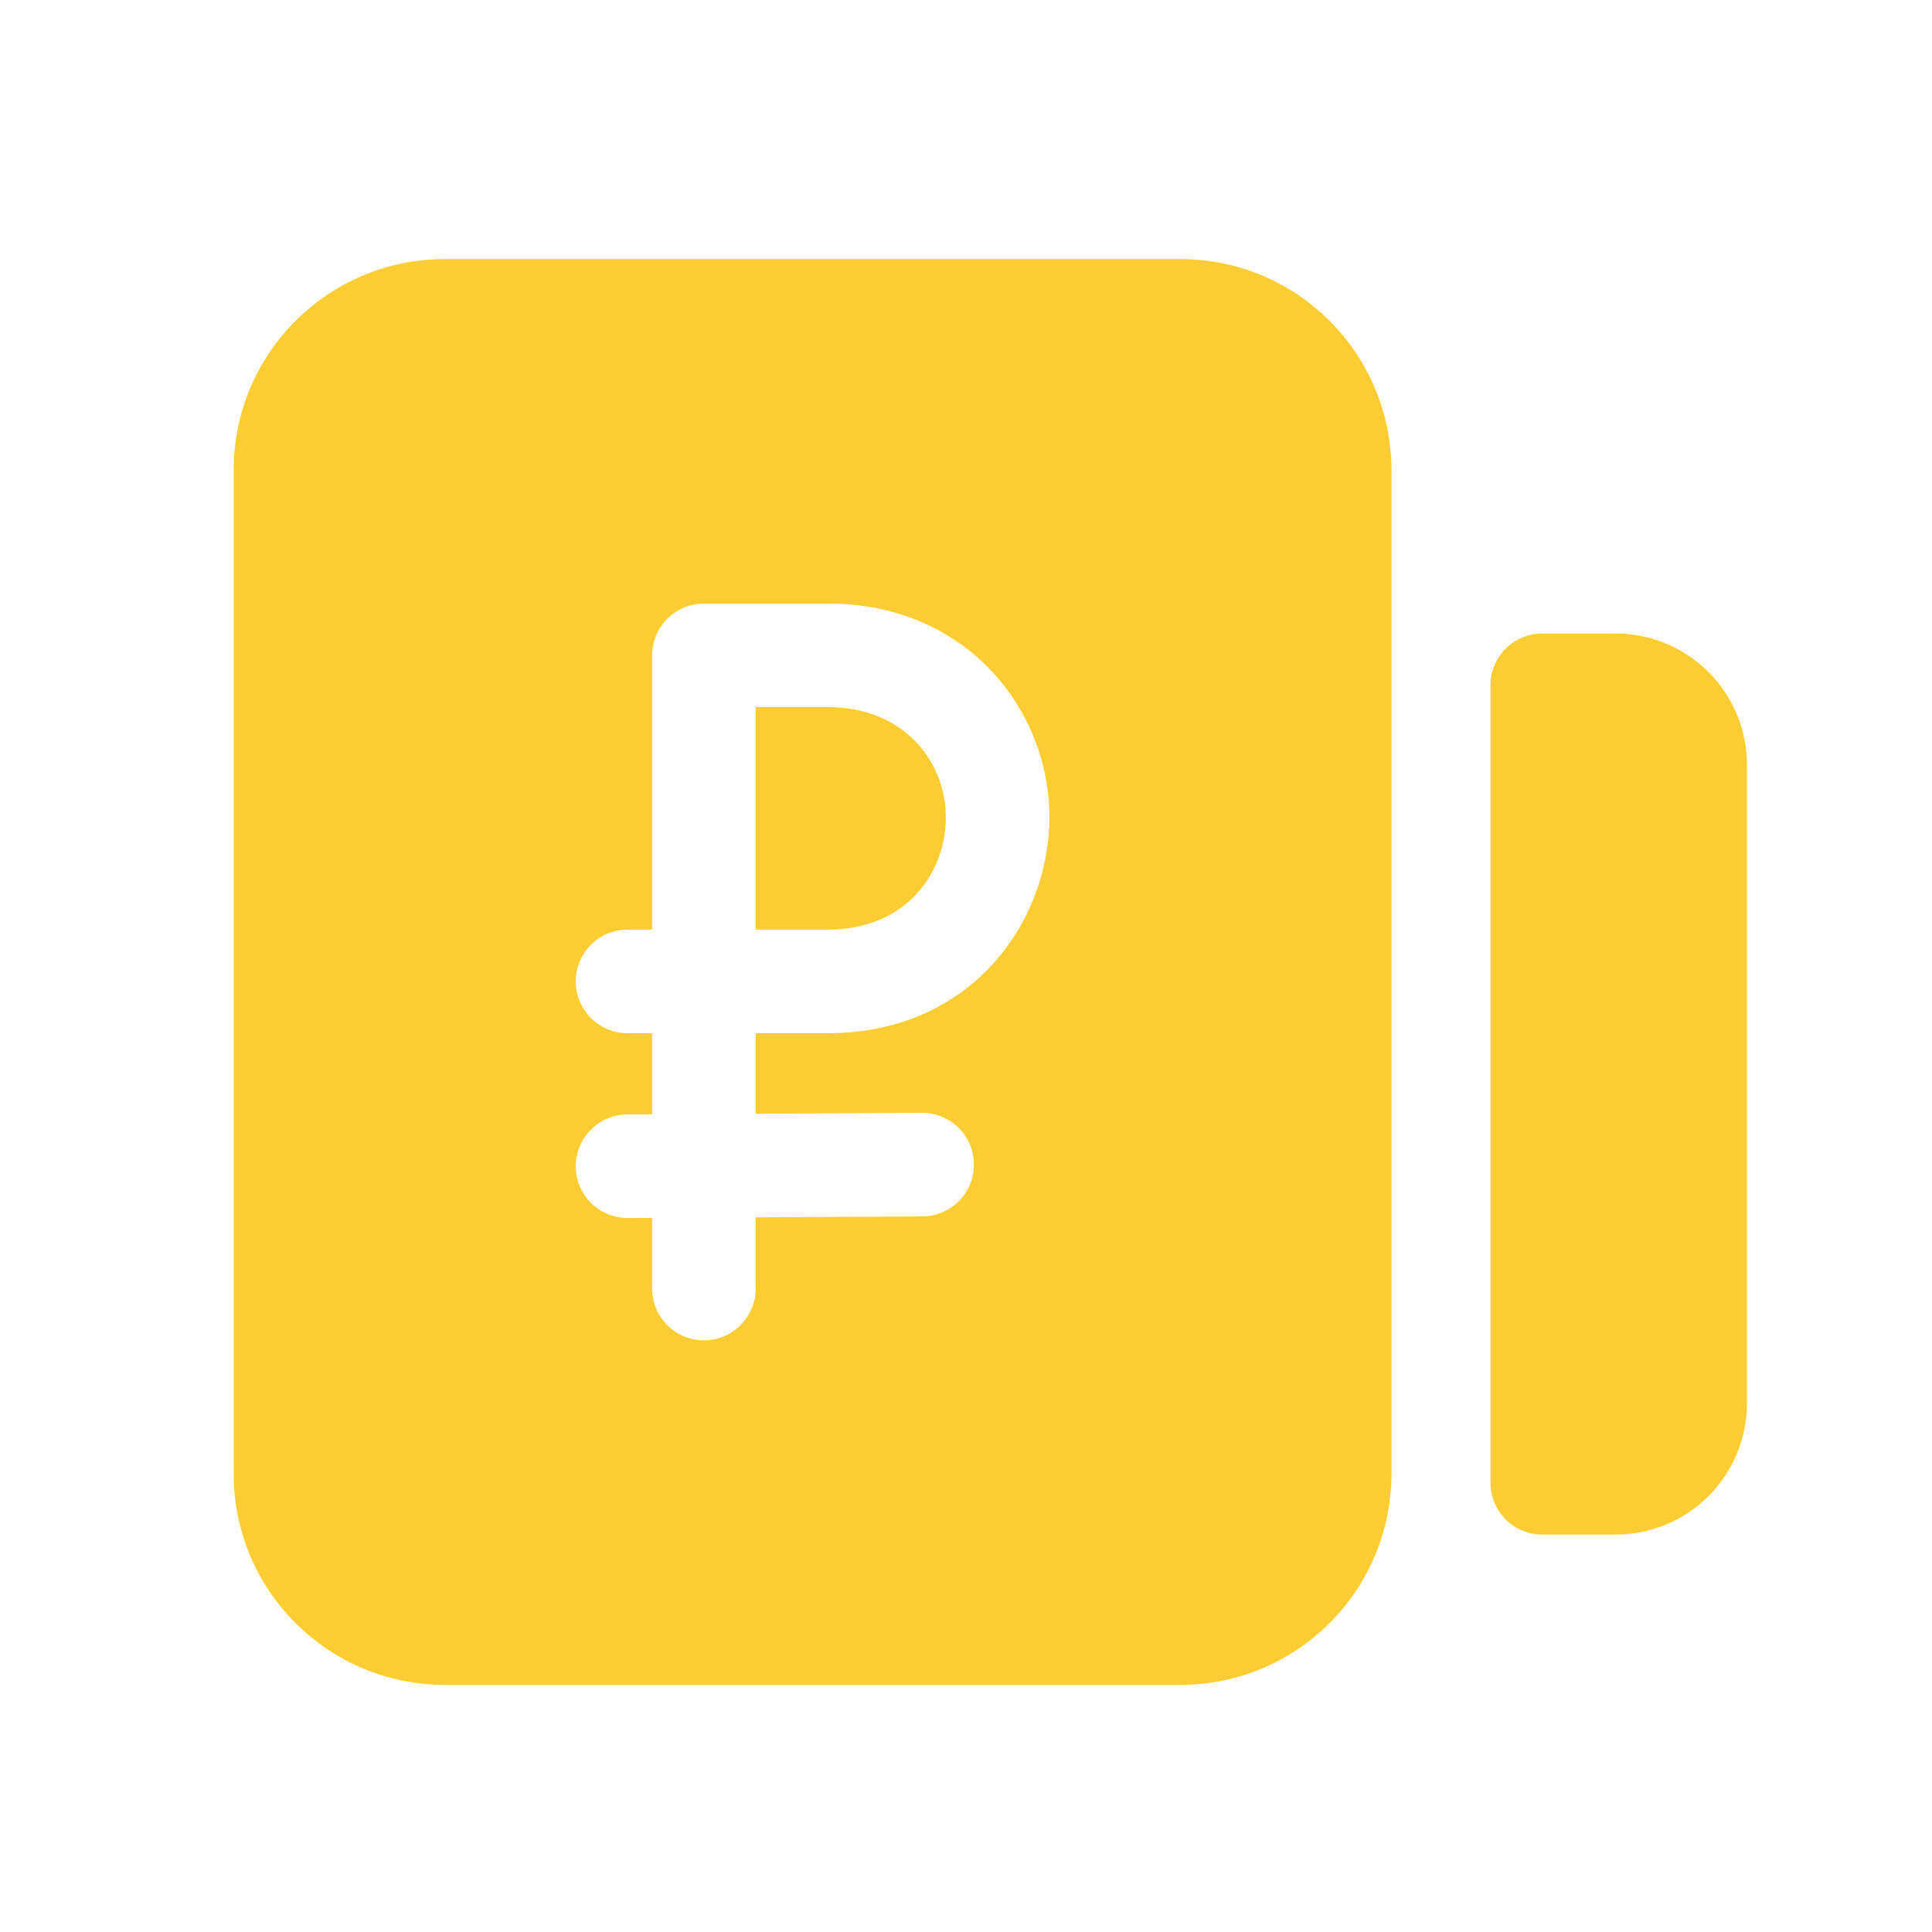
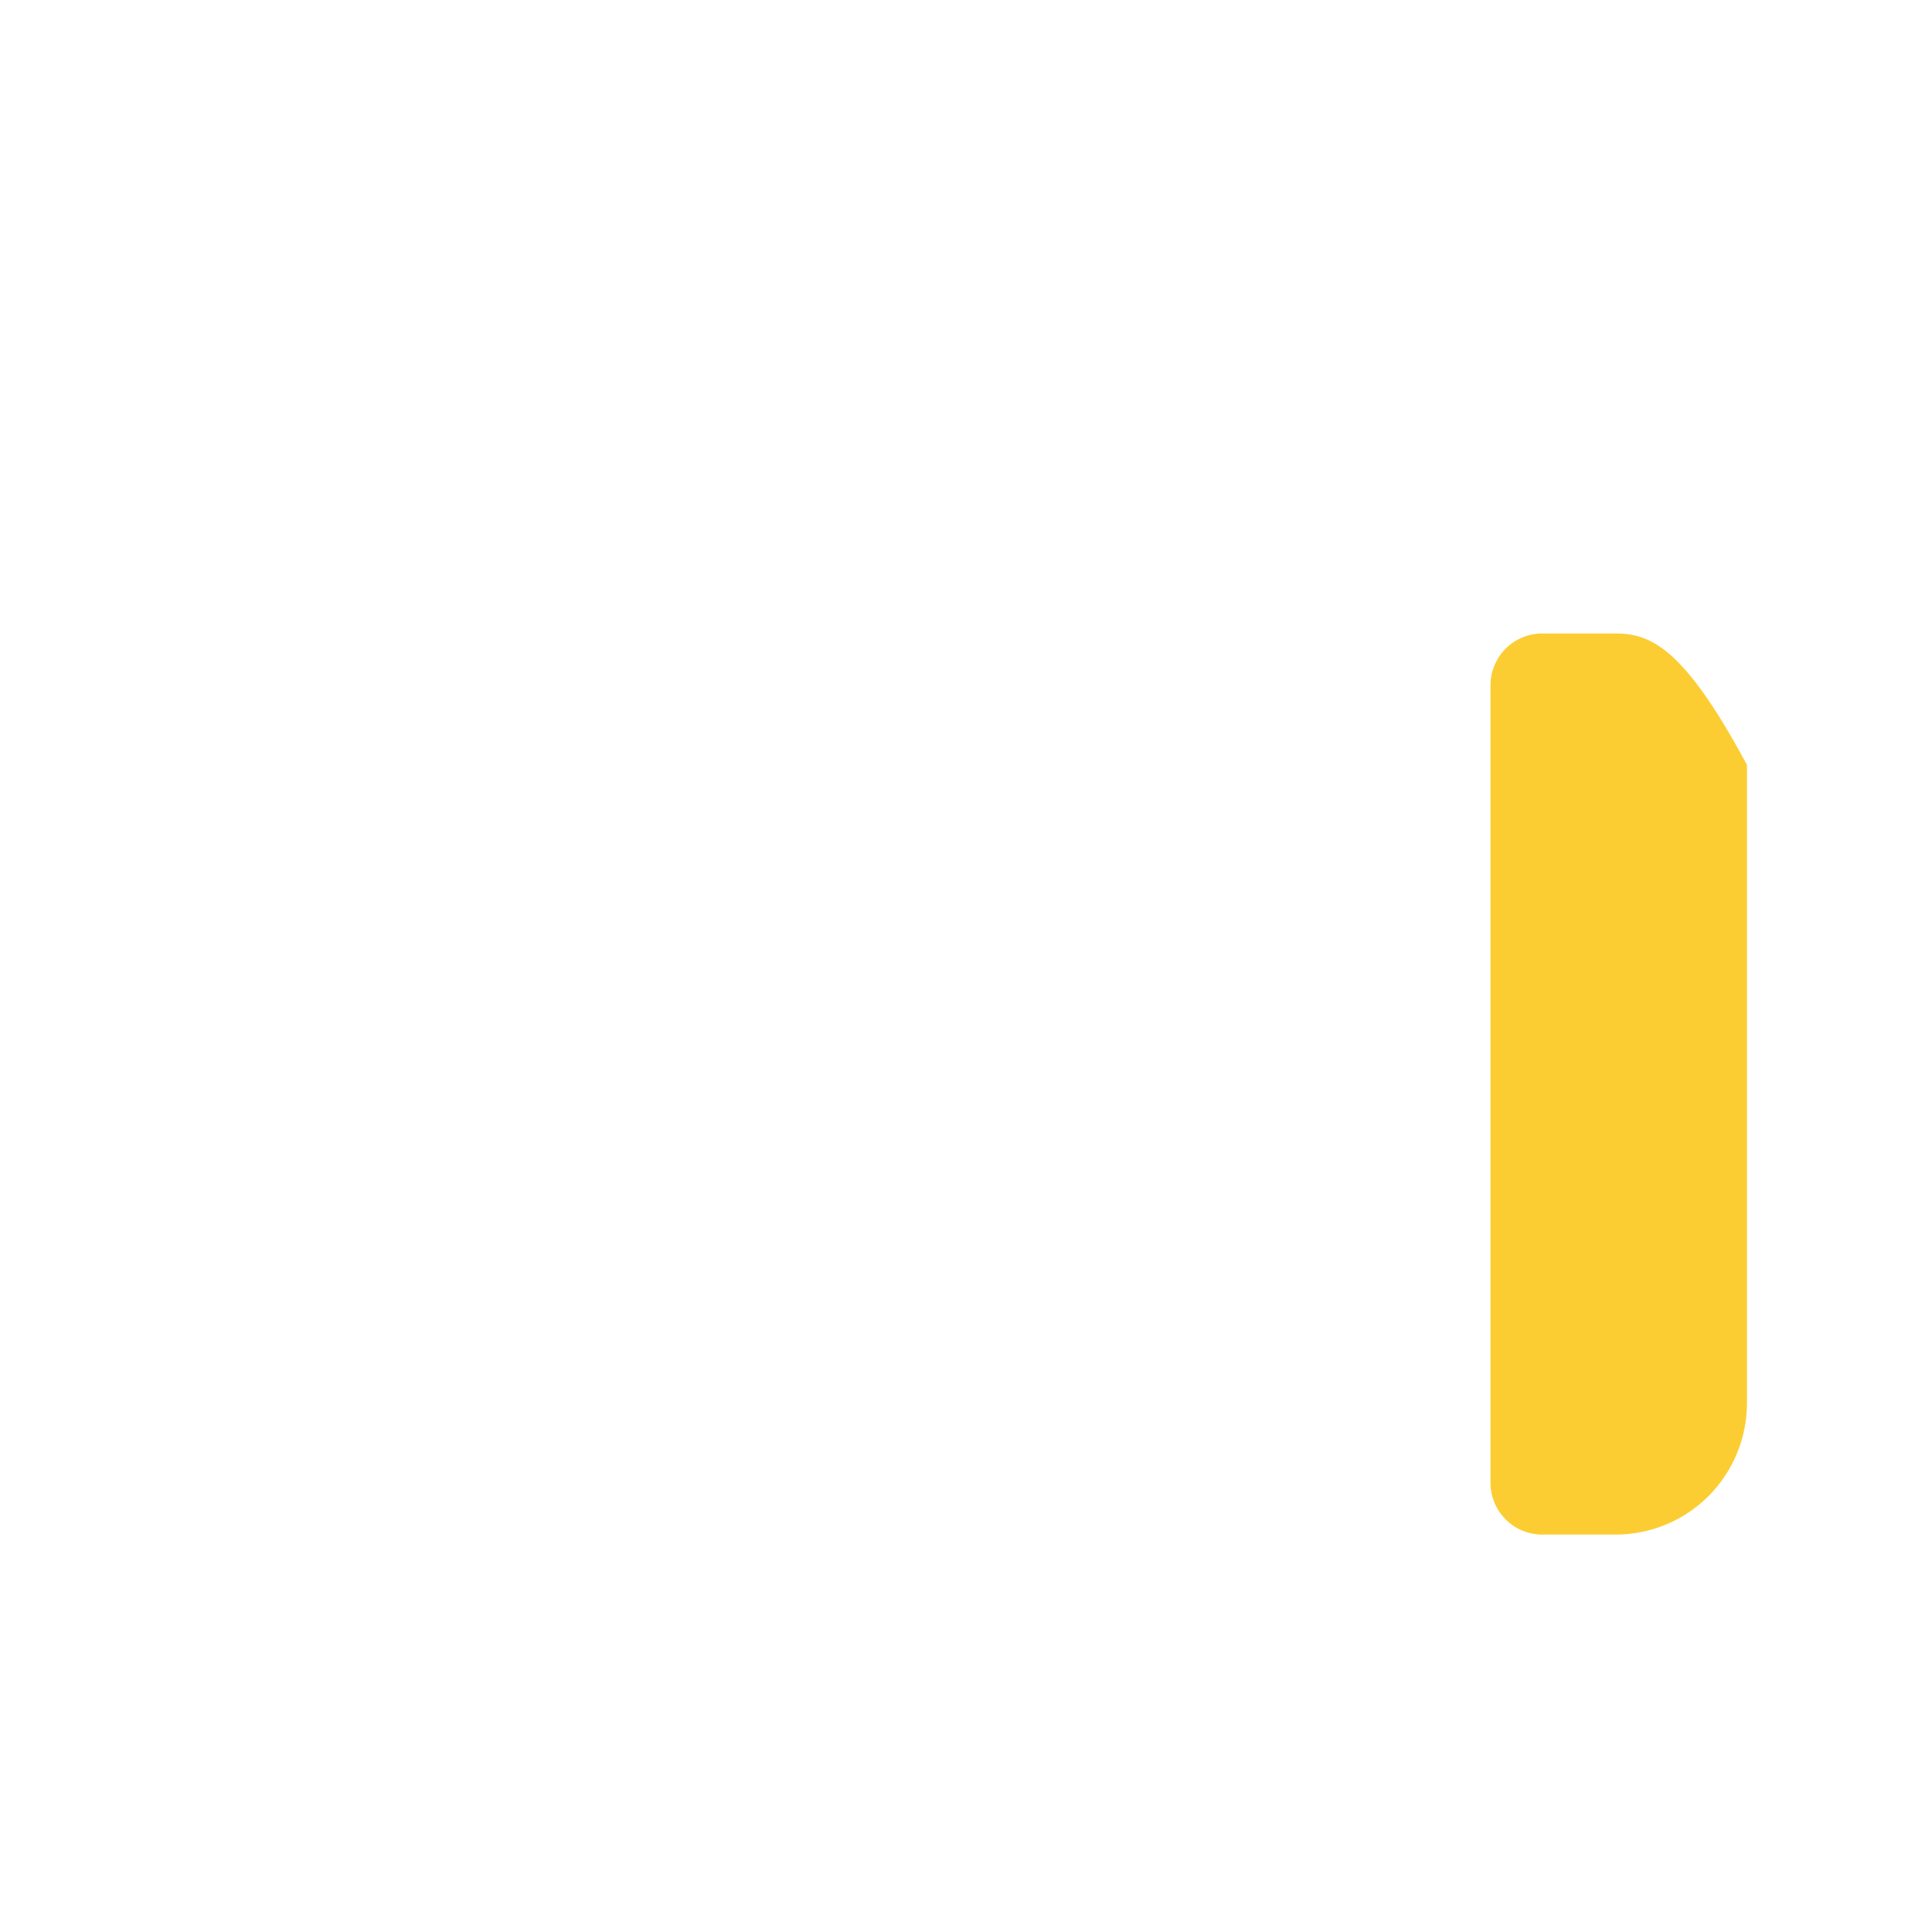
<svg xmlns="http://www.w3.org/2000/svg" width="36" height="36" viewBox="0 0 36 36" fill="none">
-   <path d="M14.081 17.322H15.426C16.881 17.322 17.624 16.27 17.624 15.224C17.624 14.209 16.86 13.176 15.426 13.176H14.081V17.322Z" fill="#FCCD33" />
-   <path fill-rule="evenodd" clip-rule="evenodd" d="M4.354 27.461C4.354 29.634 6.115 31.395 8.288 31.395H21.994C24.166 31.395 25.927 29.634 25.927 27.461V8.761C25.927 6.588 24.166 4.827 21.994 4.827H8.288C6.115 4.827 4.354 6.588 4.354 8.761L4.354 27.461ZM12.151 12.211C12.151 11.956 12.253 11.71 12.434 11.529C12.615 11.348 12.86 11.246 13.116 11.246H15.426C18.008 11.246 19.554 13.226 19.554 15.224C19.554 17.19 18.088 19.252 15.426 19.252H14.081V20.753L17.178 20.736C17.304 20.735 17.43 20.76 17.547 20.808C17.665 20.855 17.771 20.926 17.861 21.015C17.952 21.104 18.023 21.21 18.072 21.327C18.122 21.444 18.147 21.569 18.148 21.696C18.148 21.823 18.124 21.948 18.076 22.065C18.029 22.183 17.958 22.29 17.869 22.38C17.78 22.47 17.674 22.541 17.557 22.59C17.44 22.64 17.315 22.665 17.188 22.666L14.081 22.683V24.01C14.081 24.266 13.979 24.512 13.798 24.692C13.617 24.873 13.372 24.975 13.116 24.975C12.86 24.975 12.615 24.873 12.434 24.692C12.253 24.512 12.151 24.266 12.151 24.01V22.693L11.698 22.696C11.572 22.696 11.446 22.672 11.329 22.624C11.211 22.576 11.104 22.506 11.014 22.417C10.924 22.328 10.853 22.221 10.804 22.105C10.754 21.988 10.729 21.863 10.728 21.736C10.727 21.609 10.752 21.483 10.8 21.366C10.847 21.249 10.918 21.142 11.007 21.052C11.096 20.962 11.202 20.89 11.319 20.841C11.436 20.792 11.561 20.766 11.688 20.766L12.151 20.763V19.252H11.693C11.437 19.252 11.192 19.15 11.011 18.969C10.83 18.788 10.728 18.542 10.728 18.287C10.728 18.031 10.83 17.785 11.011 17.604C11.192 17.423 11.437 17.322 11.693 17.322H12.151V12.211Z" fill="#FCCD33" />
-   <path d="M27.773 27.63C27.773 27.886 27.875 28.131 28.056 28.312C28.236 28.493 28.482 28.595 28.738 28.595H30.103C30.753 28.595 31.376 28.337 31.835 27.878C32.294 27.418 32.552 26.795 32.552 26.146V14.253C32.552 13.604 32.294 12.981 31.835 12.521C31.376 12.062 30.753 11.804 30.103 11.804H28.738C28.482 11.804 28.236 11.906 28.056 12.086C27.875 12.268 27.773 12.513 27.773 12.769V27.63Z" fill="#FCCD33" />
+   <path d="M27.773 27.63C27.773 27.886 27.875 28.131 28.056 28.312C28.236 28.493 28.482 28.595 28.738 28.595H30.103C30.753 28.595 31.376 28.337 31.835 27.878C32.294 27.418 32.552 26.795 32.552 26.146V14.253C31.376 12.062 30.753 11.804 30.103 11.804H28.738C28.482 11.804 28.236 11.906 28.056 12.086C27.875 12.268 27.773 12.513 27.773 12.769V27.63Z" fill="#FCCD33" />
</svg>